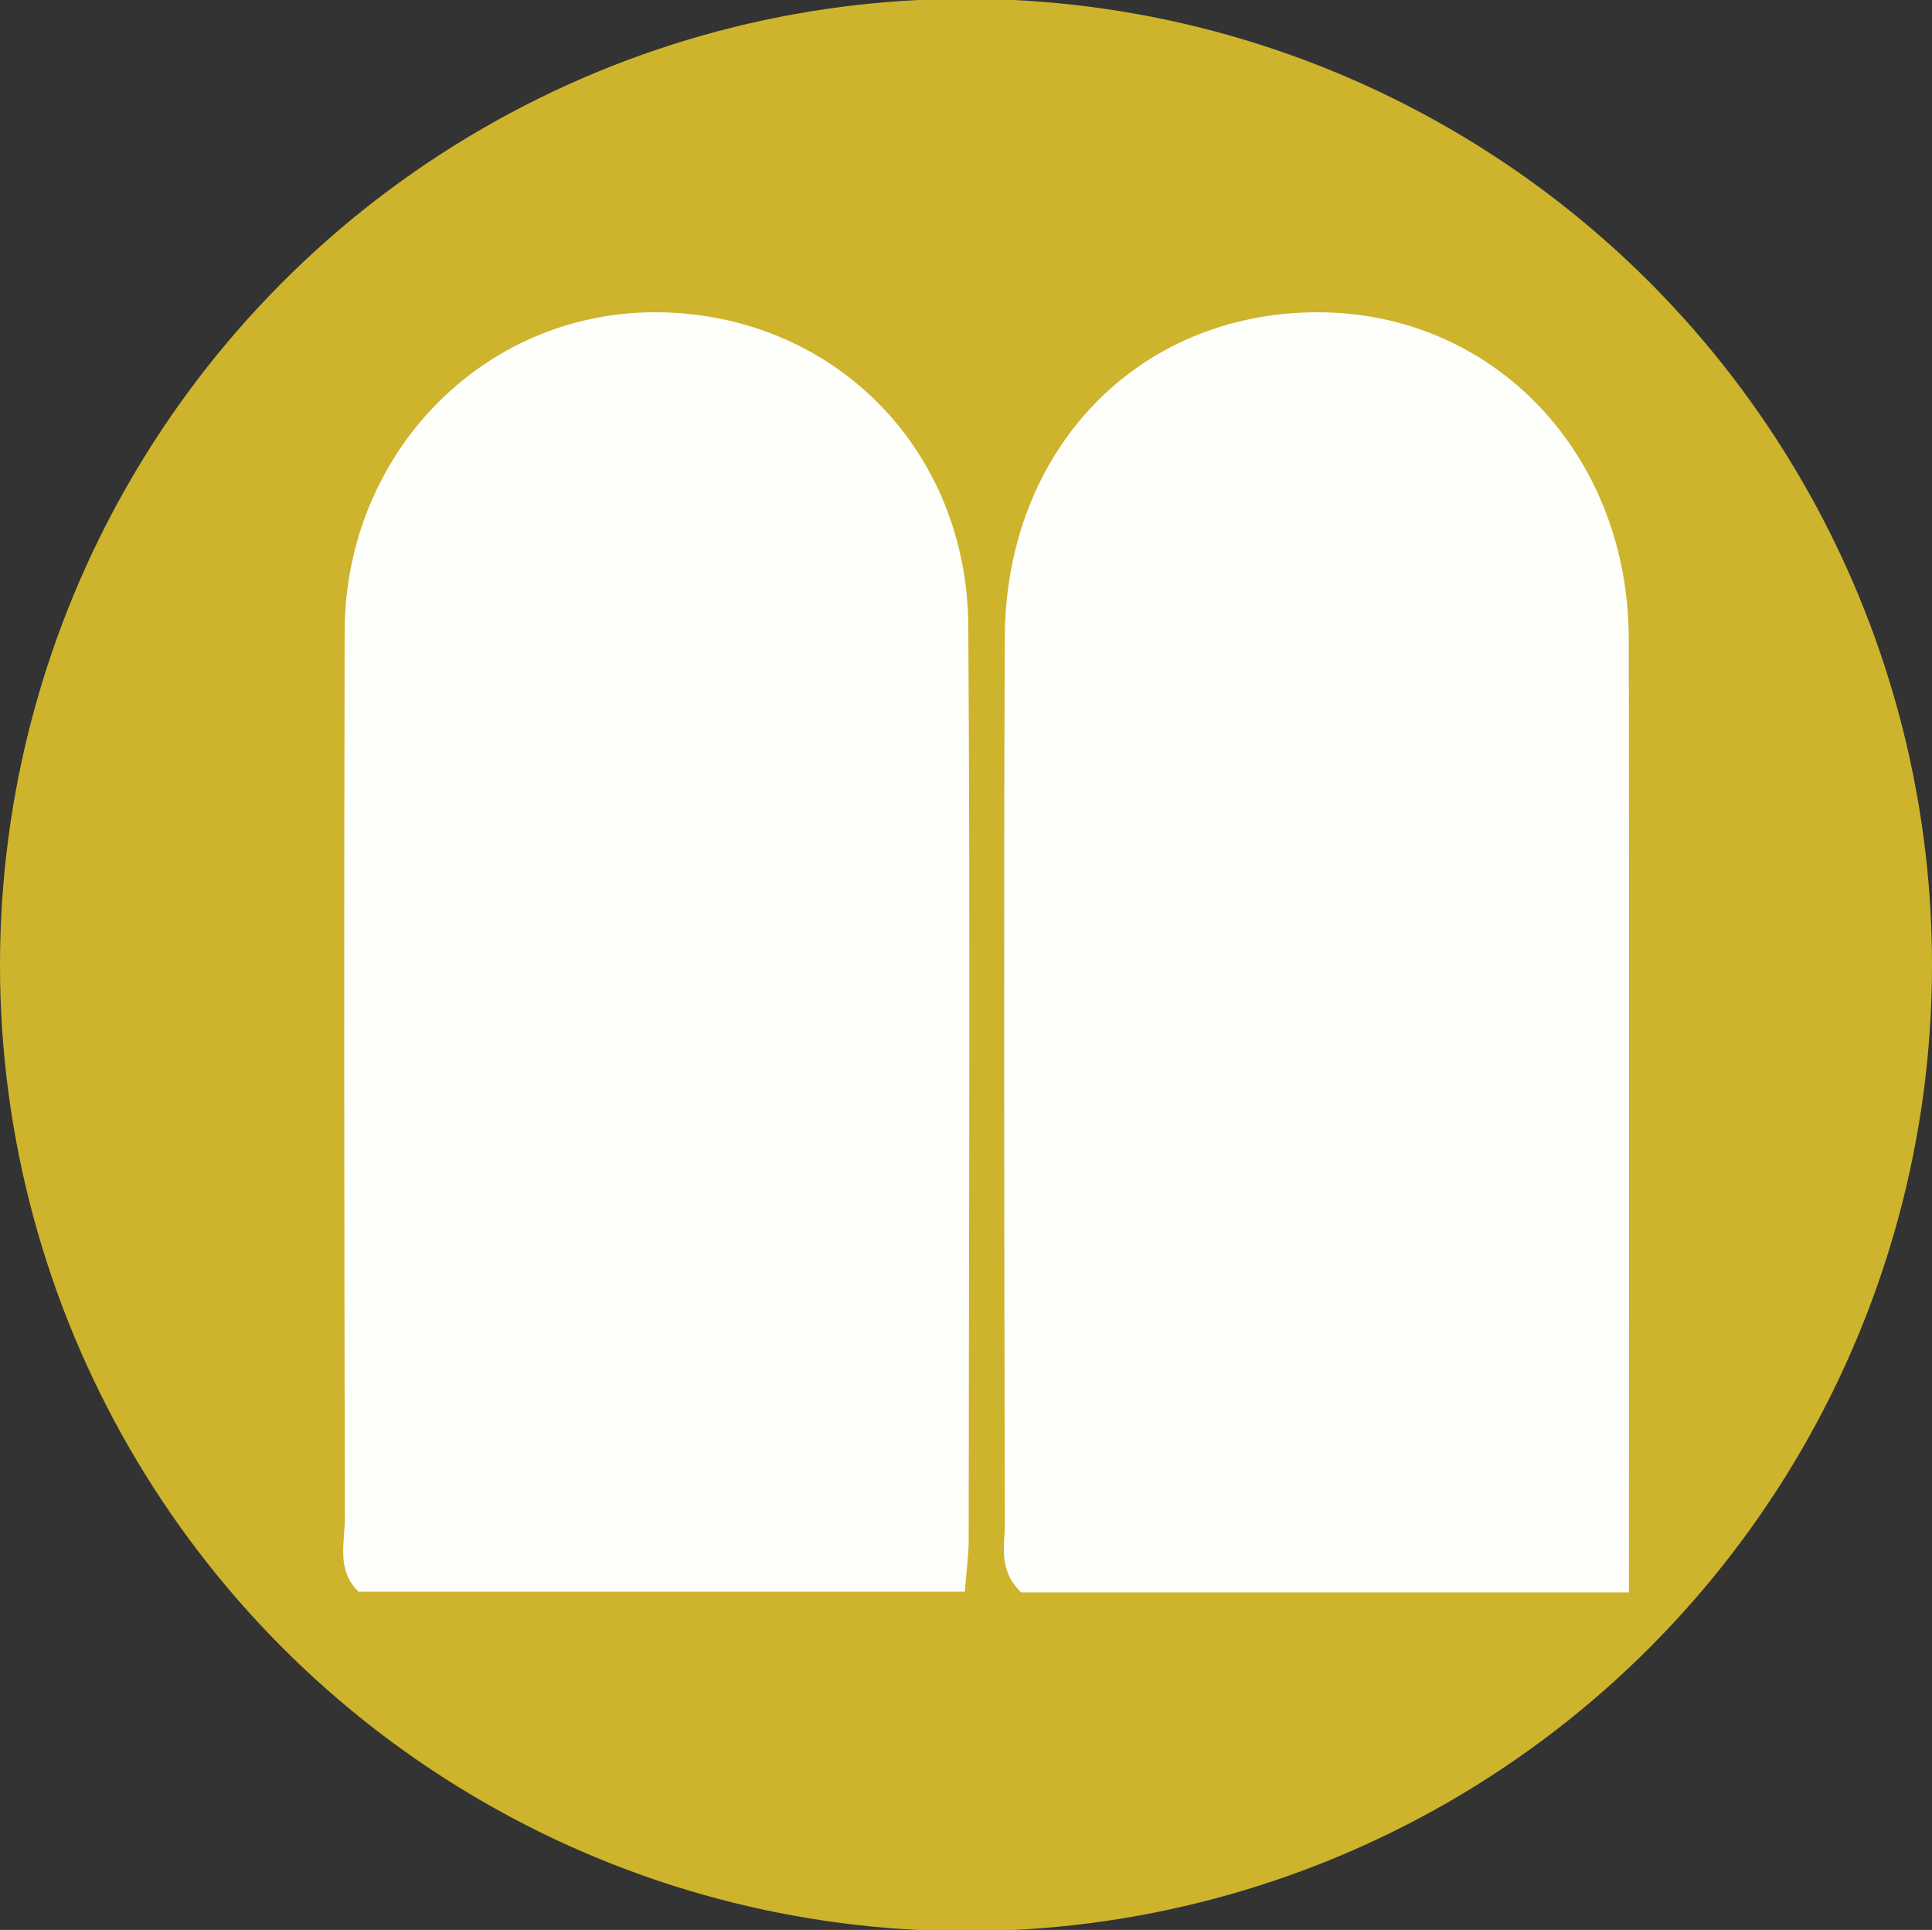
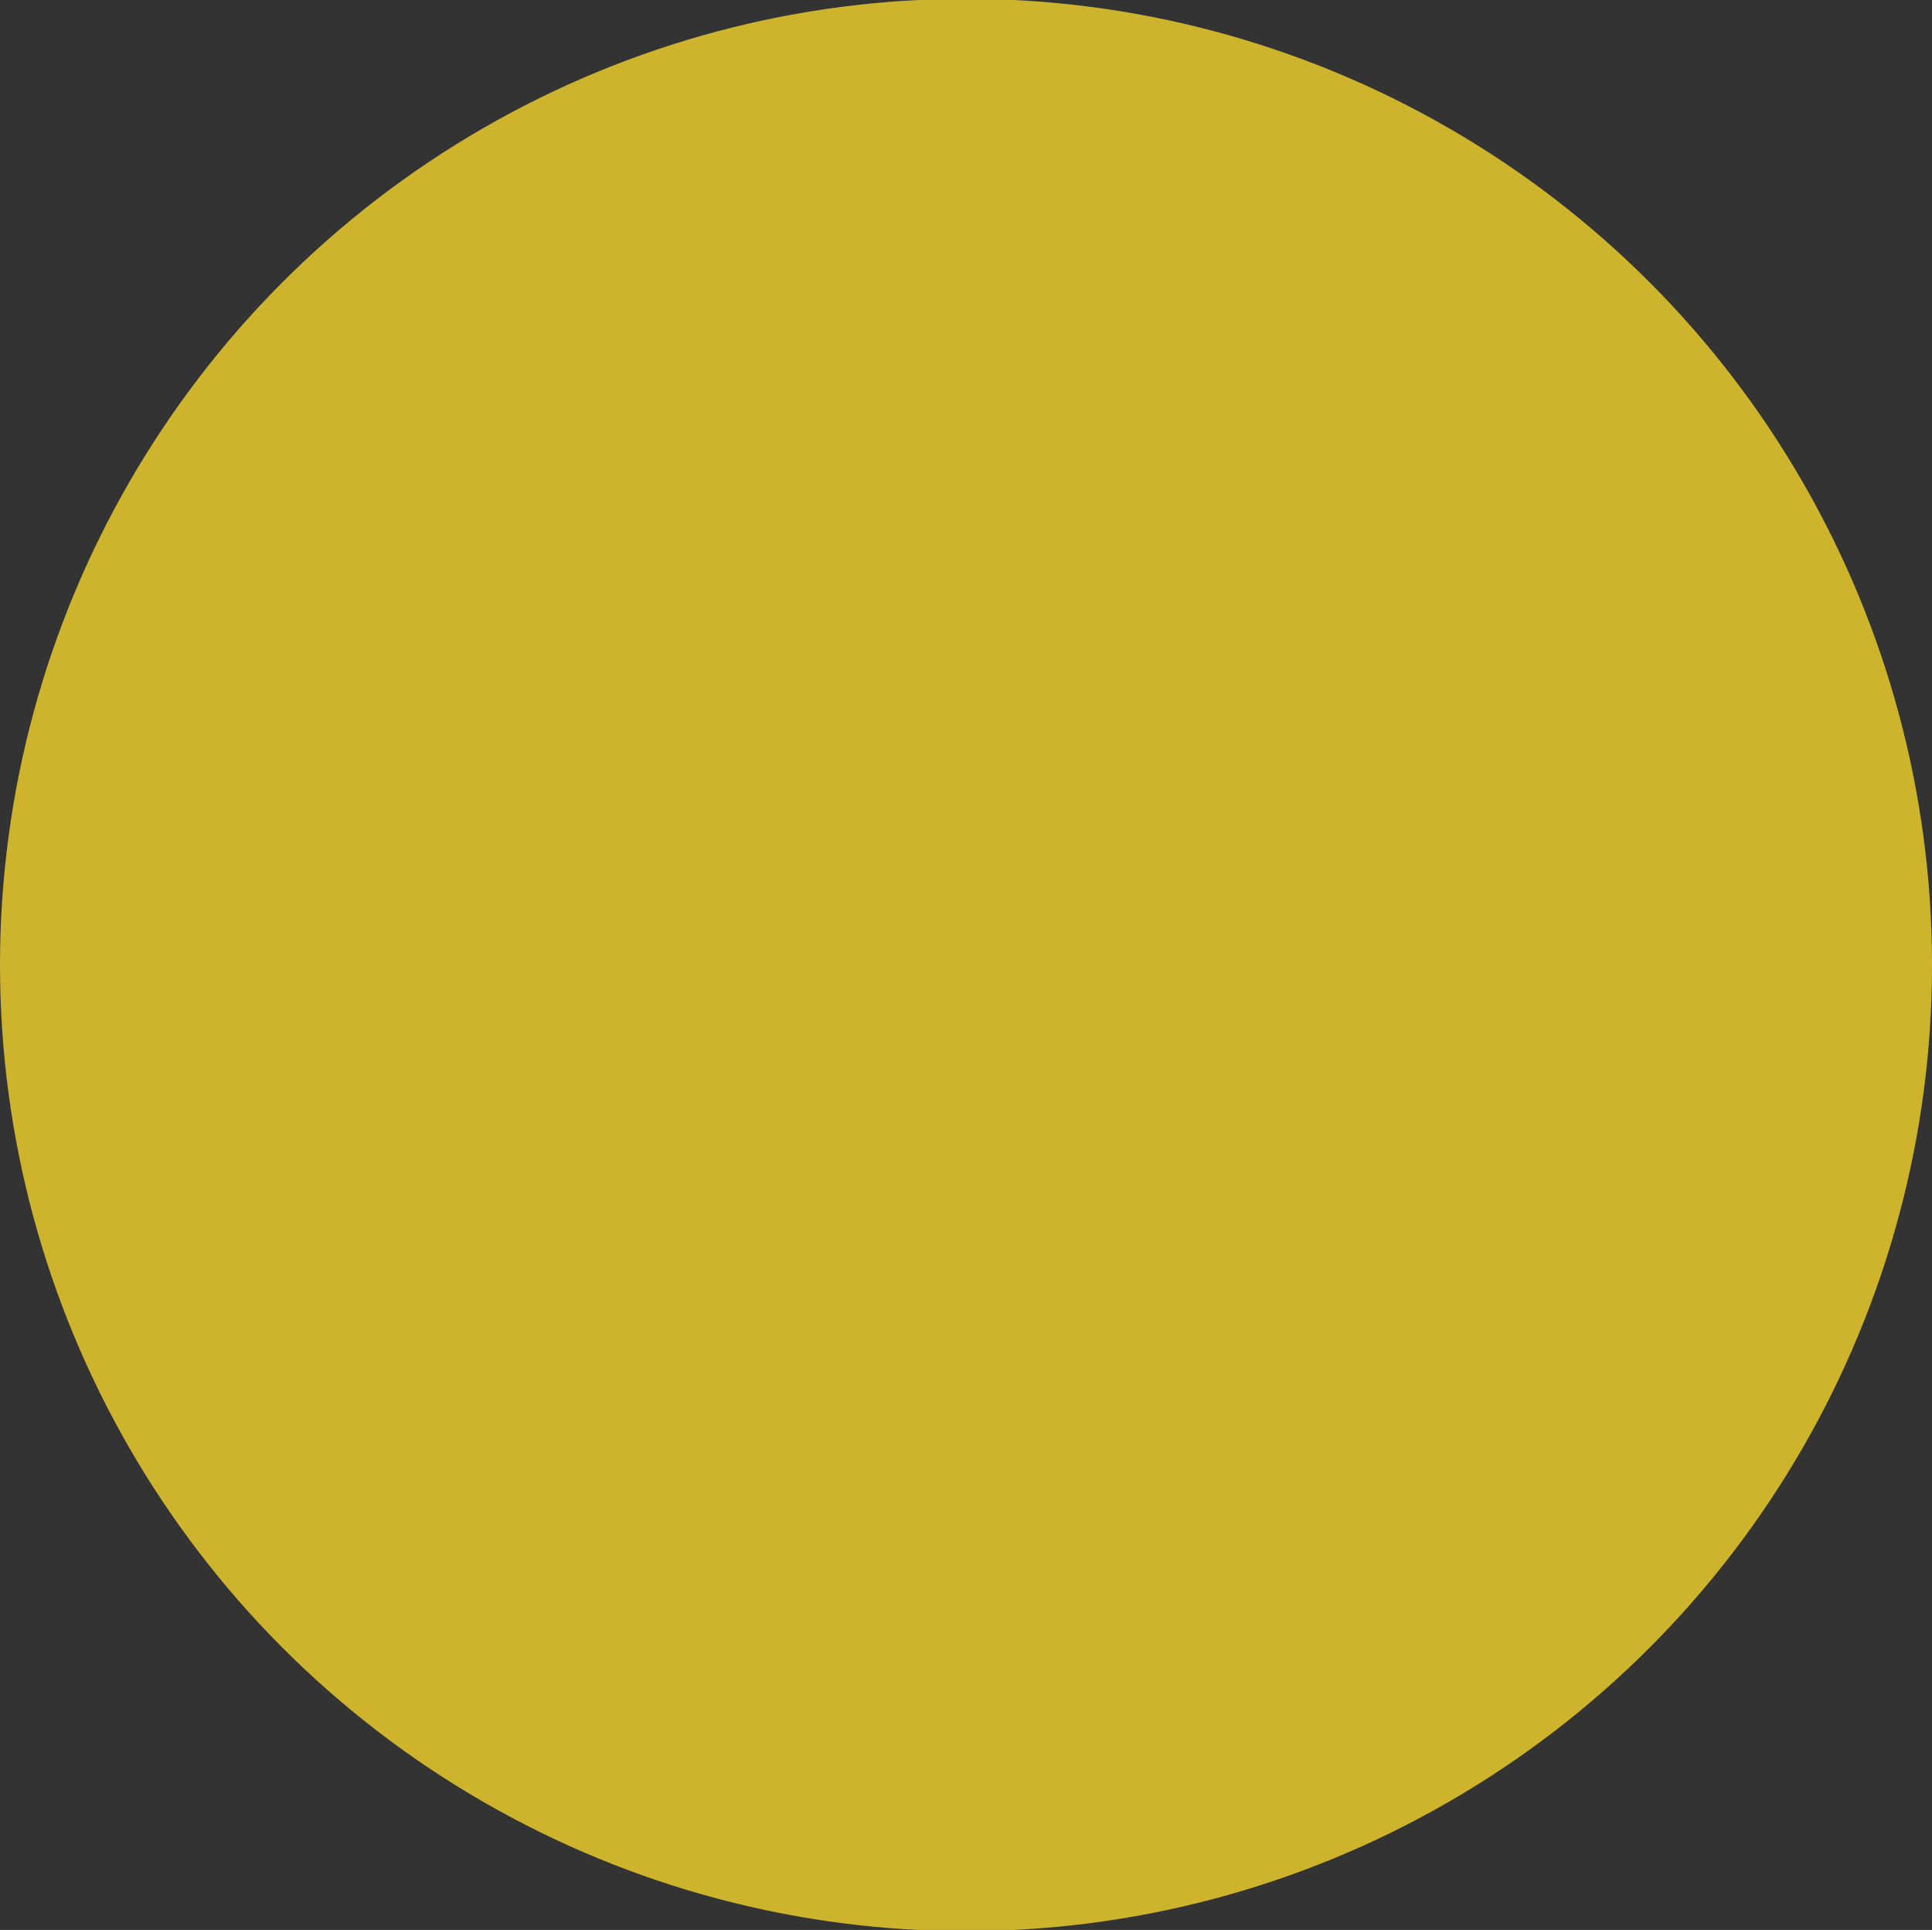
<svg xmlns="http://www.w3.org/2000/svg" version="1.2" baseProfile="tiny" id="Layer_3" x="0px" y="0px" width="99.211px" height="99.089px" viewBox="0 0 99.211 99.089" xml:space="preserve">
  <rect x="0" y="0" width="99.211" height="99.089" fill="#333333" stroke="none" />
  <g>
    <circle fill="#CDB42C" cx="49.606" cy="49.545" r="49.606" />
-     <path fill="#FEFEFB" d="M49.545,81.724c-10.623,0-20.885,0-31.132,0c-1.158-1.125-0.702-2.536-0.704-3.805   c-0.033-15.164-0.049-30.33-0.011-45.496c0.023-9.125,7.08-16.359,15.869-16.39c9.031-0.031,16.096,6.868,16.156,16.104   c0.104,15.666,0.029,31.33,0.02,46.996C49.743,79.796,49.647,80.457,49.545,81.724z" />
-     <path fill="#FEFEFB" d="M83.648,81.763c-10.892,0-21.149,0-31.209,0c-1.196-1.168-0.838-2.401-0.84-3.516   c-0.027-15.166-0.063-30.332-0.002-45.496c0.038-9.696,6.856-16.716,16.059-16.718c9.029-0.002,15.97,7.246,15.984,16.774   C83.667,48.957,83.648,65.104,83.648,81.763z" />
  </g>
</svg>